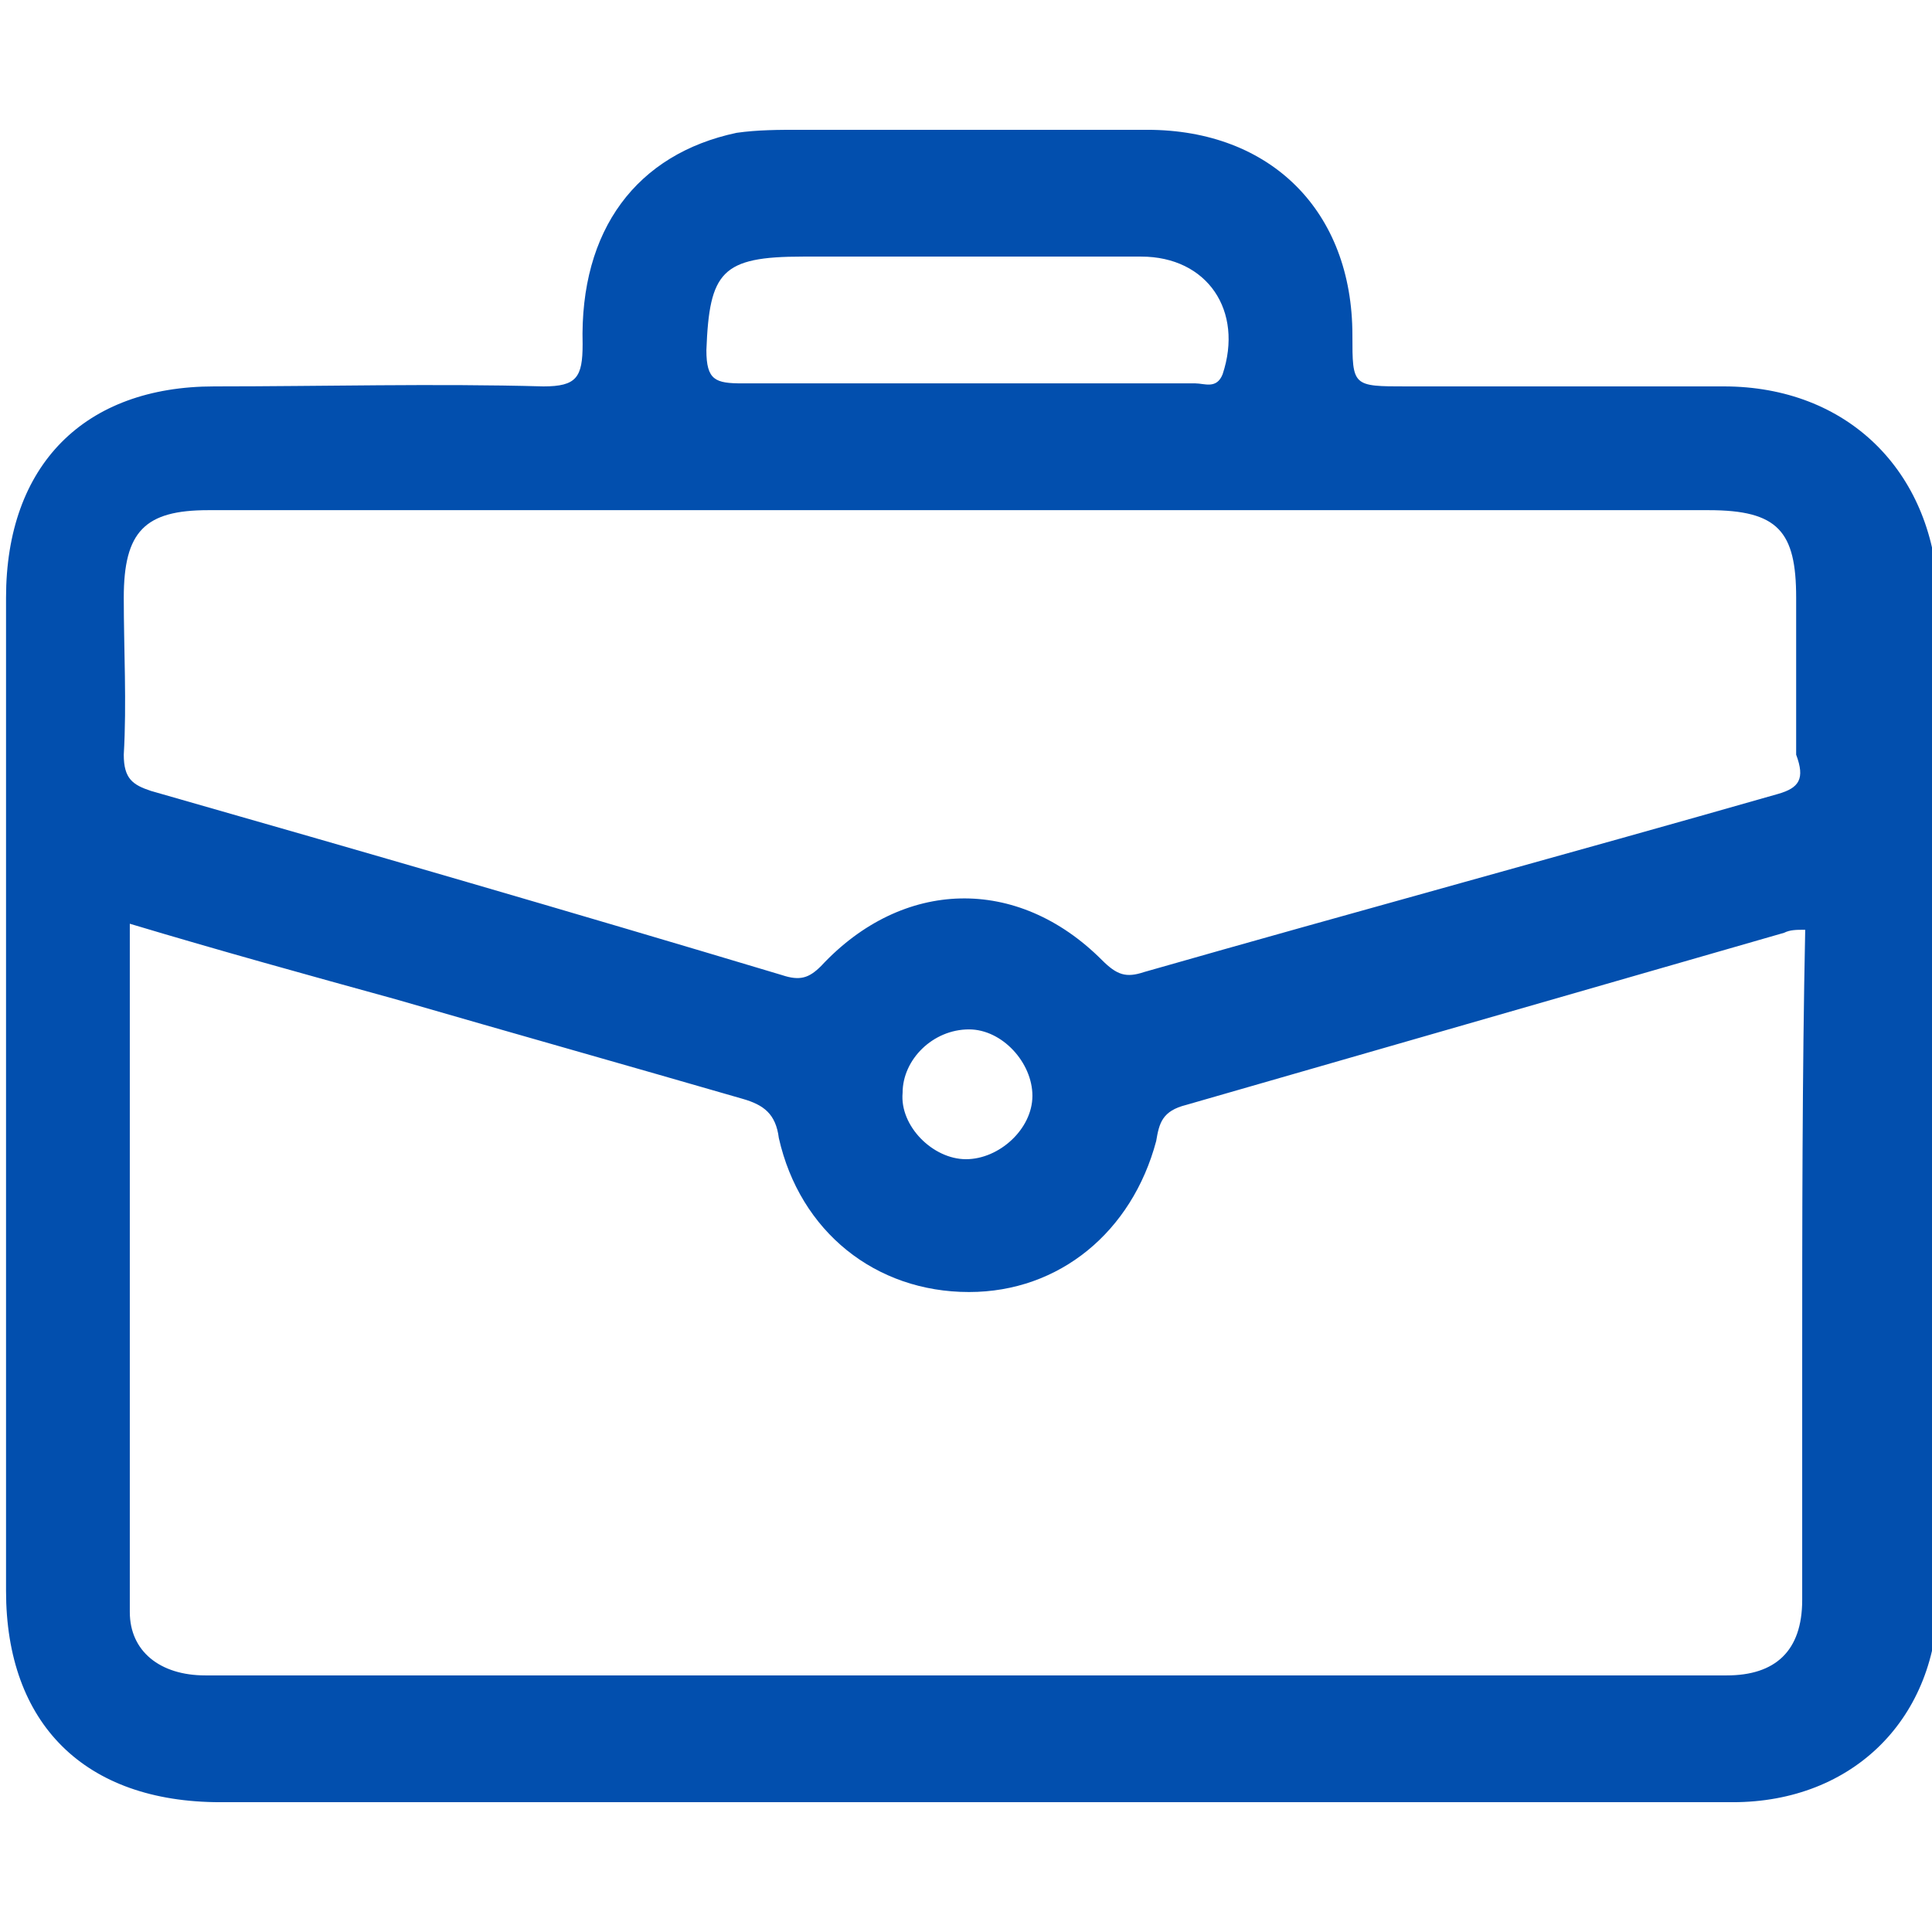
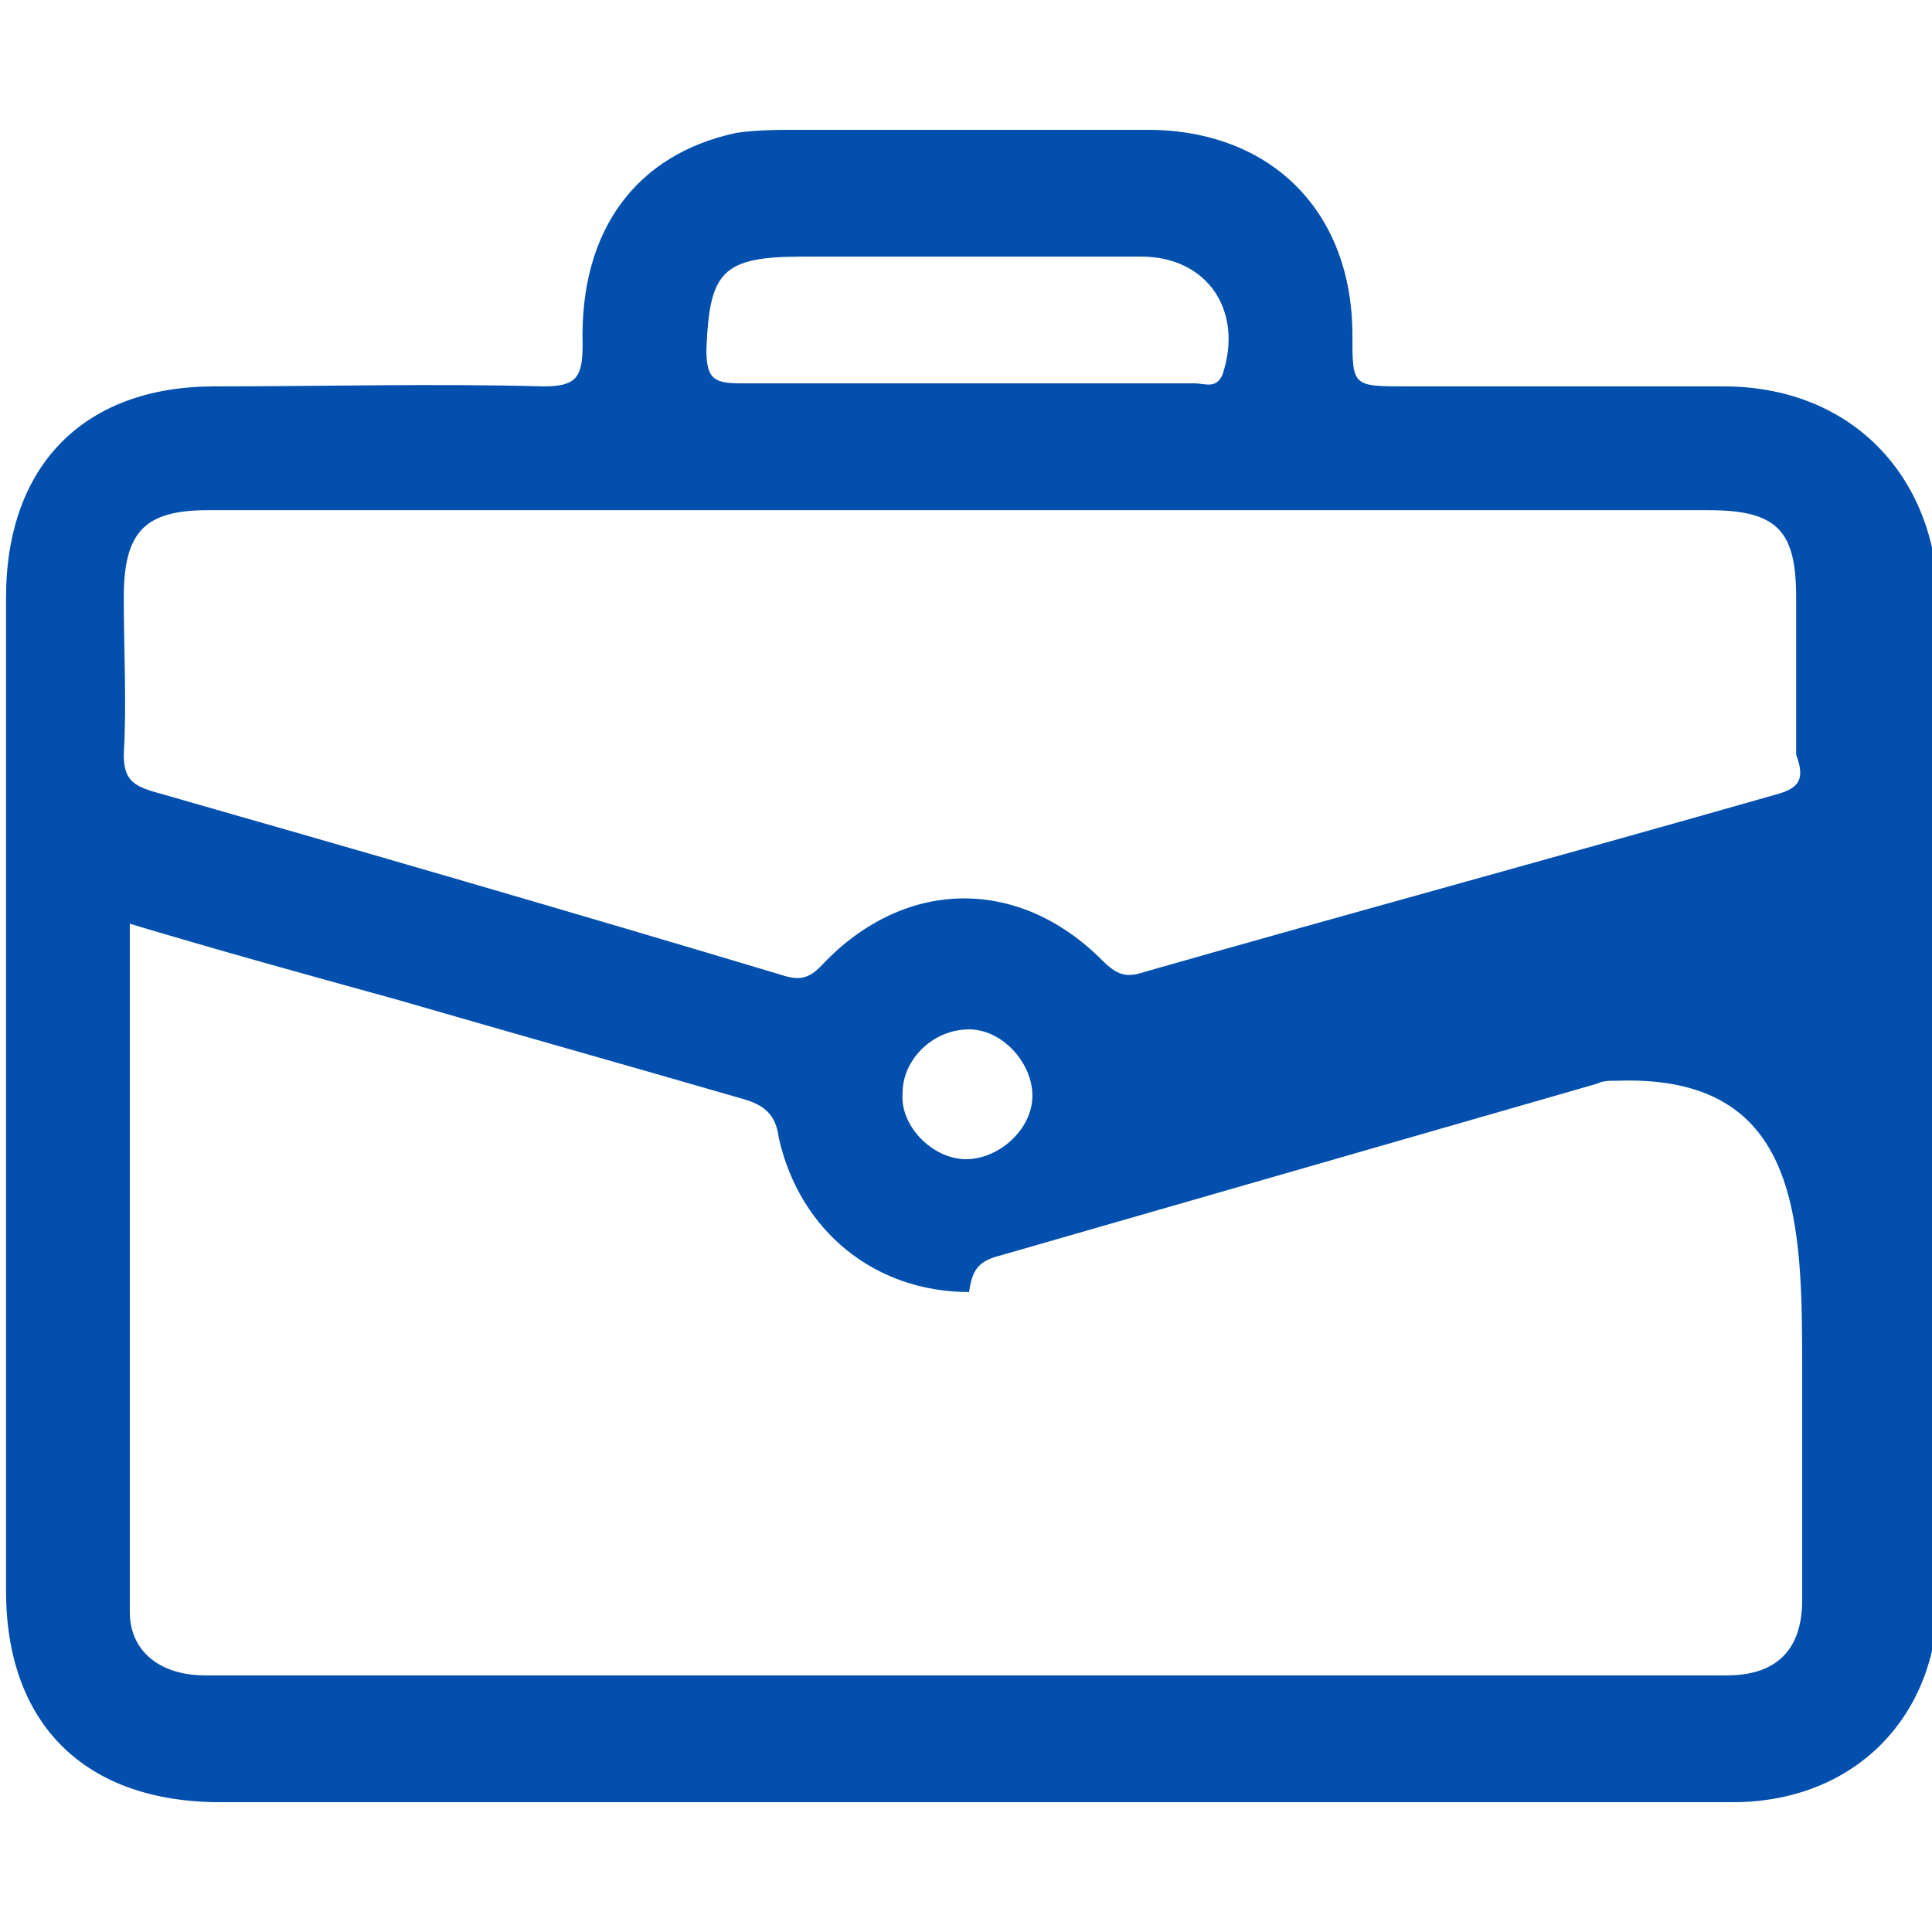
<svg xmlns="http://www.w3.org/2000/svg" version="1.1" id="Layer_1" x="0px" y="0px" width="64px" height="64px" viewBox="0 0 64 64" style="enable-background:new 0 0 64 64;" xml:space="preserve">
  <style type="text/css">
	.st0{fill:#024FAE;}
	.st1{fill:#FF5C05;}
</style>
-   <path class="st0" d="M57.1,12.8c-3.5,0-7,0-10.5,0c-1.8,0-1.8,0-1.8-1.7c0-4.1-2.7-6.8-6.8-6.8c-3.8,0-7.6,0-11.5,0  c-0.7,0-1.4,0-2.1,0.1c-3.3,0.7-5.2,3.2-5.1,7c0,1.1-0.2,1.4-1.3,1.4c-3.6-0.1-7.3,0-10.9,0c-4.3,0-6.9,2.6-6.9,7  c0,11,0,21.9,0,32.9c0,4.4,2.6,7,7.1,7c8.3,0,16.5,0,24.8,0c8.4,0,16.9,0,25.3,0c4,0,6.8-2.8,6.8-6.8c0-11.1,0-22.2,0-33.3  C64,15.6,61.2,12.8,57.1,12.8z M26.6,8.5c3.7,0,7.5,0,11.2,0c2.2,0,3.4,1.8,2.7,3.9c-0.2,0.5-0.6,0.3-0.9,0.3c-2.6,0-5.1,0-7.7,0  c-2.4,0-4.9,0-7.3,0c-0.9,0-1.2-0.1-1.2-1.1C23.5,9,23.9,8.5,26.6,8.5z M59.7,45.5c0,2.5,0,5,0,7.5c0,1.7-0.9,2.5-2.5,2.5  c-16.8,0-33.6,0-50.4,0c-1.5,0-2.5-0.8-2.5-2.1c0-7.5,0-15.1,0-22.8c3,0.9,5.9,1.7,8.8,2.5c3.8,1.1,7.7,2.2,11.5,3.3  c0.7,0.2,1.1,0.5,1.2,1.3c0.7,3.1,3.2,5.1,6.3,5.1c3,0,5.4-2,6.2-5c0.1-0.6,0.2-1,1-1.2c6.6-1.9,13.2-3.8,19.8-5.7  c0.2-0.1,0.4-0.1,0.7-0.1C59.7,35.6,59.7,40.5,59.7,45.5z M29.9,36.2c0-1.1,1-2.1,2.2-2.1c1.1,0,2.1,1.1,2.1,2.2  c0,1.1-1.1,2.1-2.2,2.1C30.9,38.4,29.8,37.3,29.9,36.2z M58.9,26.3c-7,2-14,3.9-21,5.9c-0.6,0.2-0.9,0.1-1.4-0.4  c-2.8-2.8-6.6-2.7-9.3,0.2c-0.4,0.4-0.7,0.5-1.3,0.3c-7-2.1-13.9-4.1-20.9-6.1c-0.6-0.2-0.9-0.4-0.9-1.2c0.1-1.7,0-3.5,0-5.2  c0-2.2,0.7-2.9,2.8-2.9c6.4,0,12.9,0,19.3,0c1.9,0,3.7,0,5.6,0c8.3,0,16.5,0,24.8,0c2.3,0,2.9,0.7,2.9,2.9c0,1.7,0,3.5,0,5.2  C59.8,25.8,59.6,26.1,58.9,26.3z" />
+   <path class="st0" d="M57.1,12.8c-3.5,0-7,0-10.5,0c-1.8,0-1.8,0-1.8-1.7c0-4.1-2.7-6.8-6.8-6.8c-3.8,0-7.6,0-11.5,0  c-0.7,0-1.4,0-2.1,0.1c-3.3,0.7-5.2,3.2-5.1,7c0,1.1-0.2,1.4-1.3,1.4c-3.6-0.1-7.3,0-10.9,0c-4.3,0-6.9,2.6-6.9,7  c0,11,0,21.9,0,32.9c0,4.4,2.6,7,7.1,7c8.3,0,16.5,0,24.8,0c8.4,0,16.9,0,25.3,0c4,0,6.8-2.8,6.8-6.8c0-11.1,0-22.2,0-33.3  C64,15.6,61.2,12.8,57.1,12.8z M26.6,8.5c3.7,0,7.5,0,11.2,0c2.2,0,3.4,1.8,2.7,3.9c-0.2,0.5-0.6,0.3-0.9,0.3c-2.6,0-5.1,0-7.7,0  c-2.4,0-4.9,0-7.3,0c-0.9,0-1.2-0.1-1.2-1.1C23.5,9,23.9,8.5,26.6,8.5z M59.7,45.5c0,2.5,0,5,0,7.5c0,1.7-0.9,2.5-2.5,2.5  c-16.8,0-33.6,0-50.4,0c-1.5,0-2.5-0.8-2.5-2.1c0-7.5,0-15.1,0-22.8c3,0.9,5.9,1.7,8.8,2.5c3.8,1.1,7.7,2.2,11.5,3.3  c0.7,0.2,1.1,0.5,1.2,1.3c0.7,3.1,3.2,5.1,6.3,5.1c0.1-0.6,0.2-1,1-1.2c6.6-1.9,13.2-3.8,19.8-5.7  c0.2-0.1,0.4-0.1,0.7-0.1C59.7,35.6,59.7,40.5,59.7,45.5z M29.9,36.2c0-1.1,1-2.1,2.2-2.1c1.1,0,2.1,1.1,2.1,2.2  c0,1.1-1.1,2.1-2.2,2.1C30.9,38.4,29.8,37.3,29.9,36.2z M58.9,26.3c-7,2-14,3.9-21,5.9c-0.6,0.2-0.9,0.1-1.4-0.4  c-2.8-2.8-6.6-2.7-9.3,0.2c-0.4,0.4-0.7,0.5-1.3,0.3c-7-2.1-13.9-4.1-20.9-6.1c-0.6-0.2-0.9-0.4-0.9-1.2c0.1-1.7,0-3.5,0-5.2  c0-2.2,0.7-2.9,2.8-2.9c6.4,0,12.9,0,19.3,0c1.9,0,3.7,0,5.6,0c8.3,0,16.5,0,24.8,0c2.3,0,2.9,0.7,2.9,2.9c0,1.7,0,3.5,0,5.2  C59.8,25.8,59.6,26.1,58.9,26.3z" />
</svg>